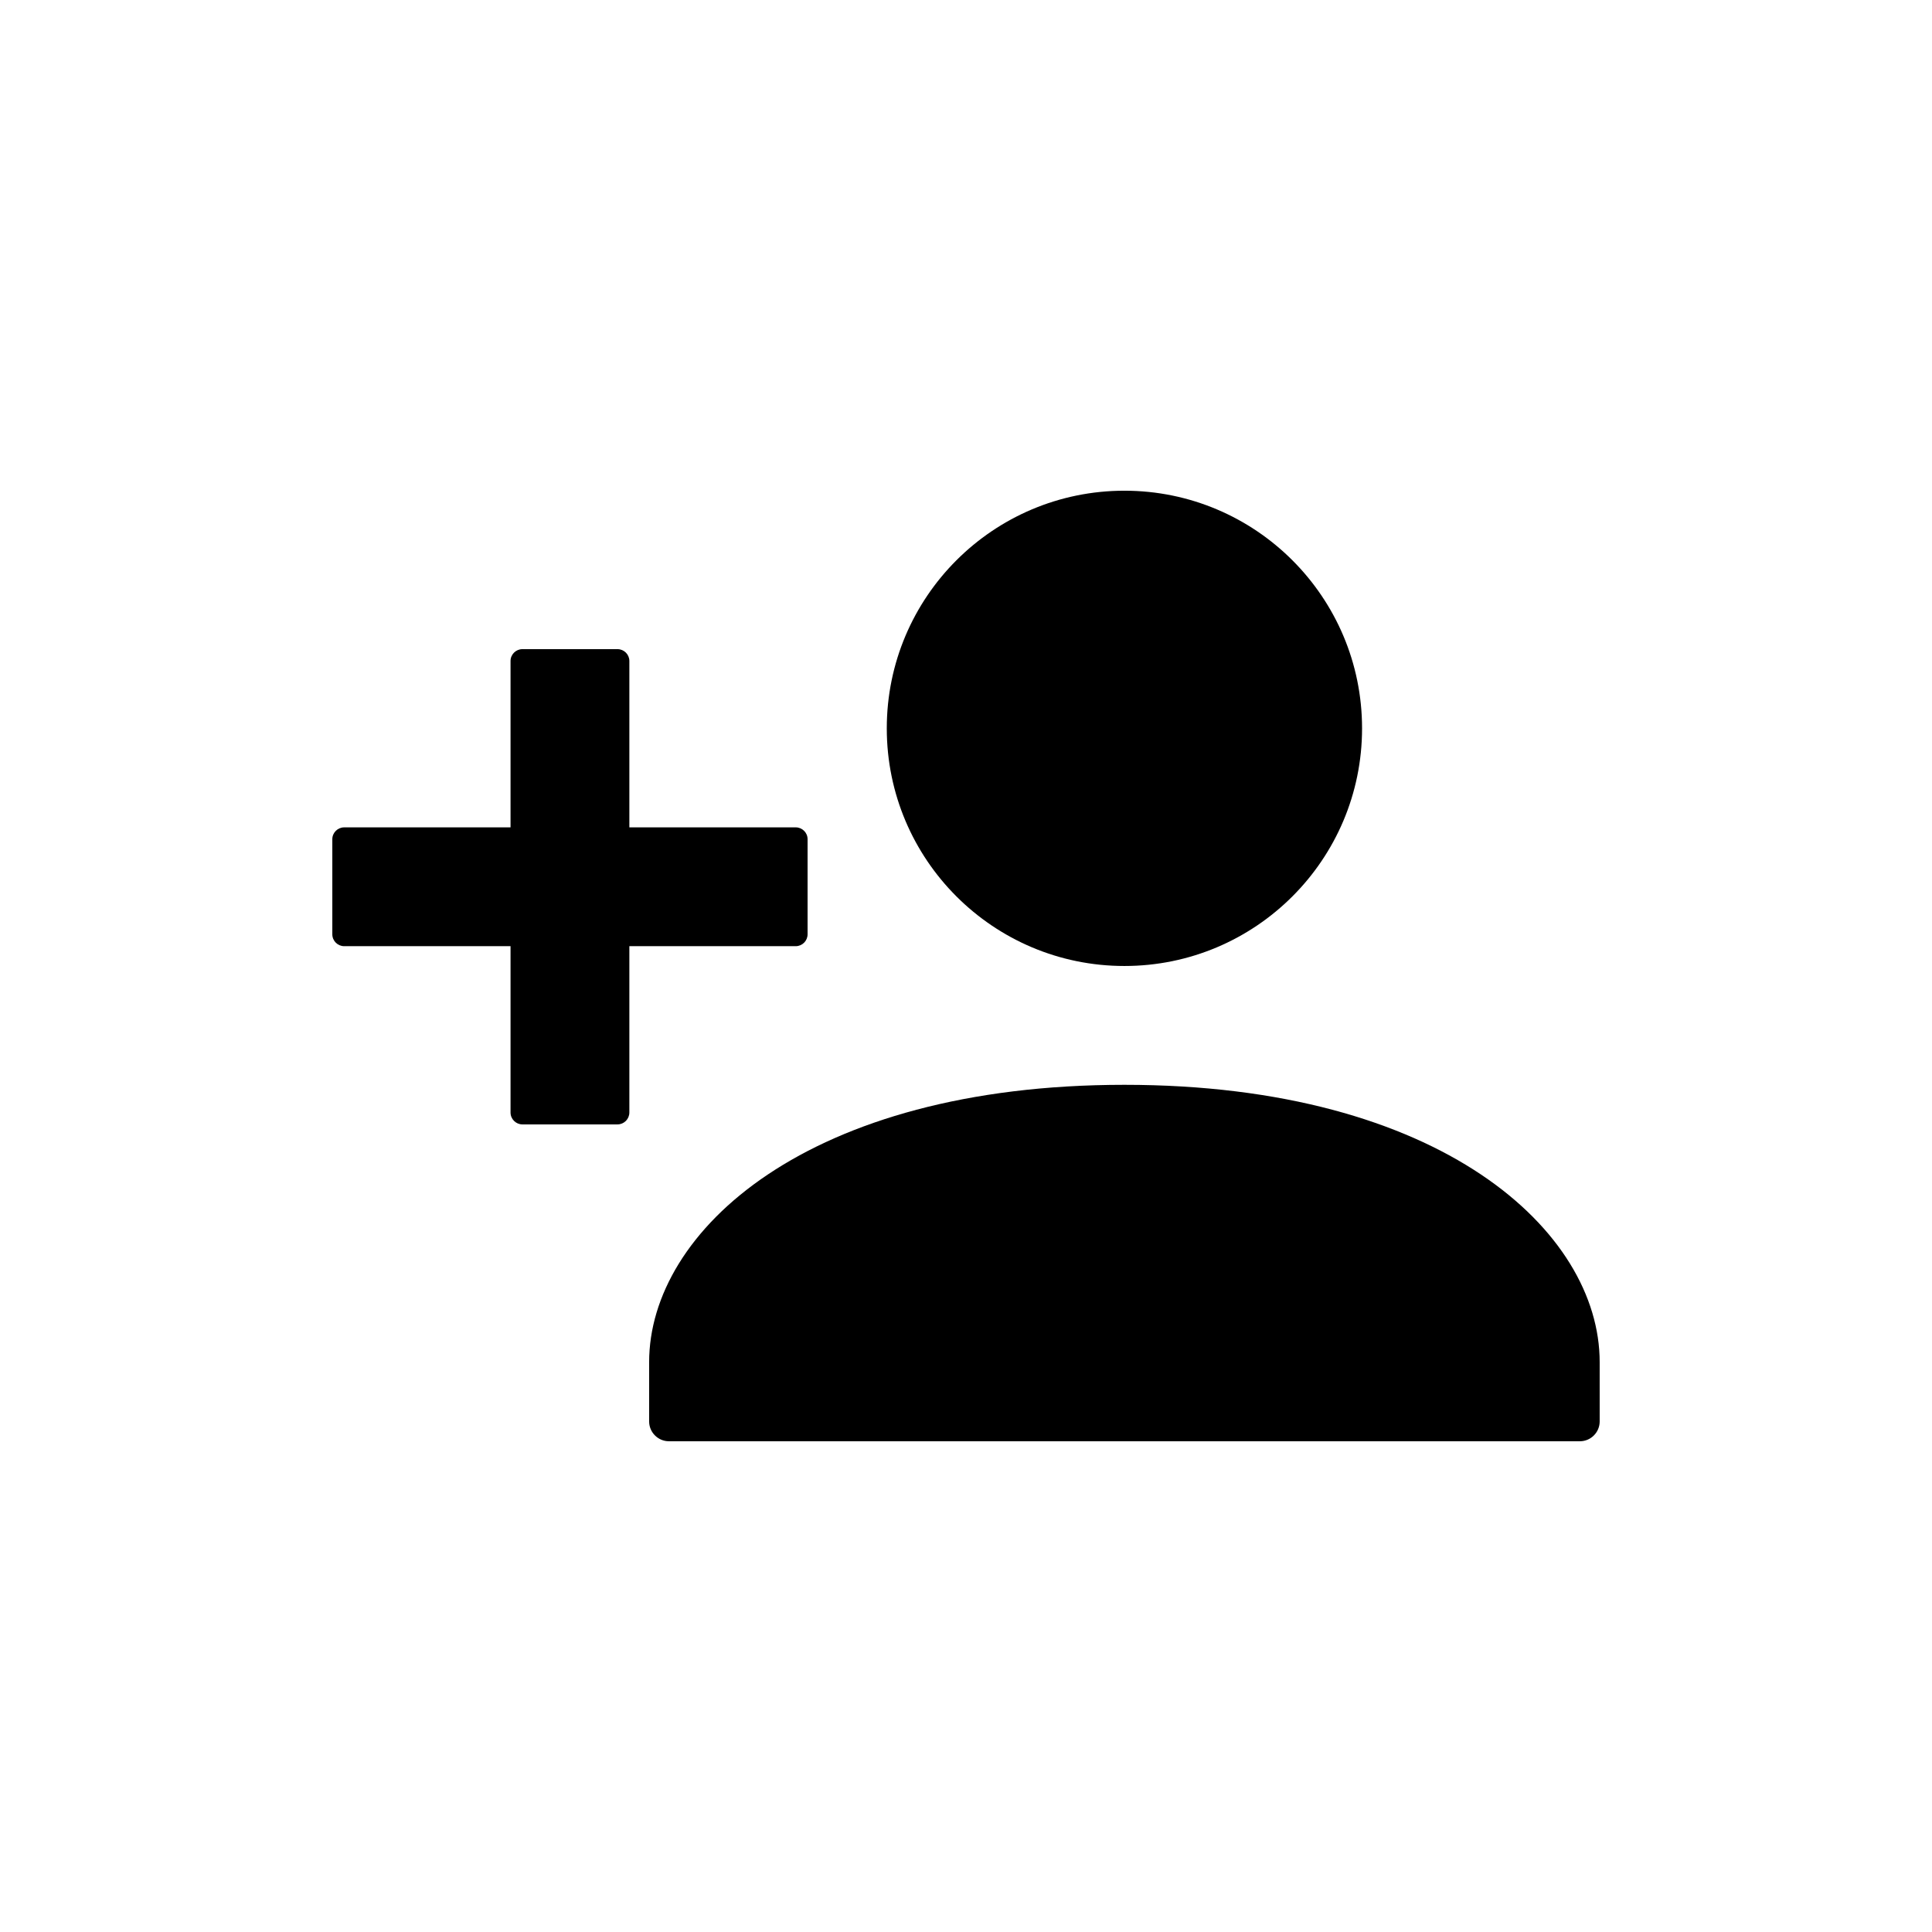
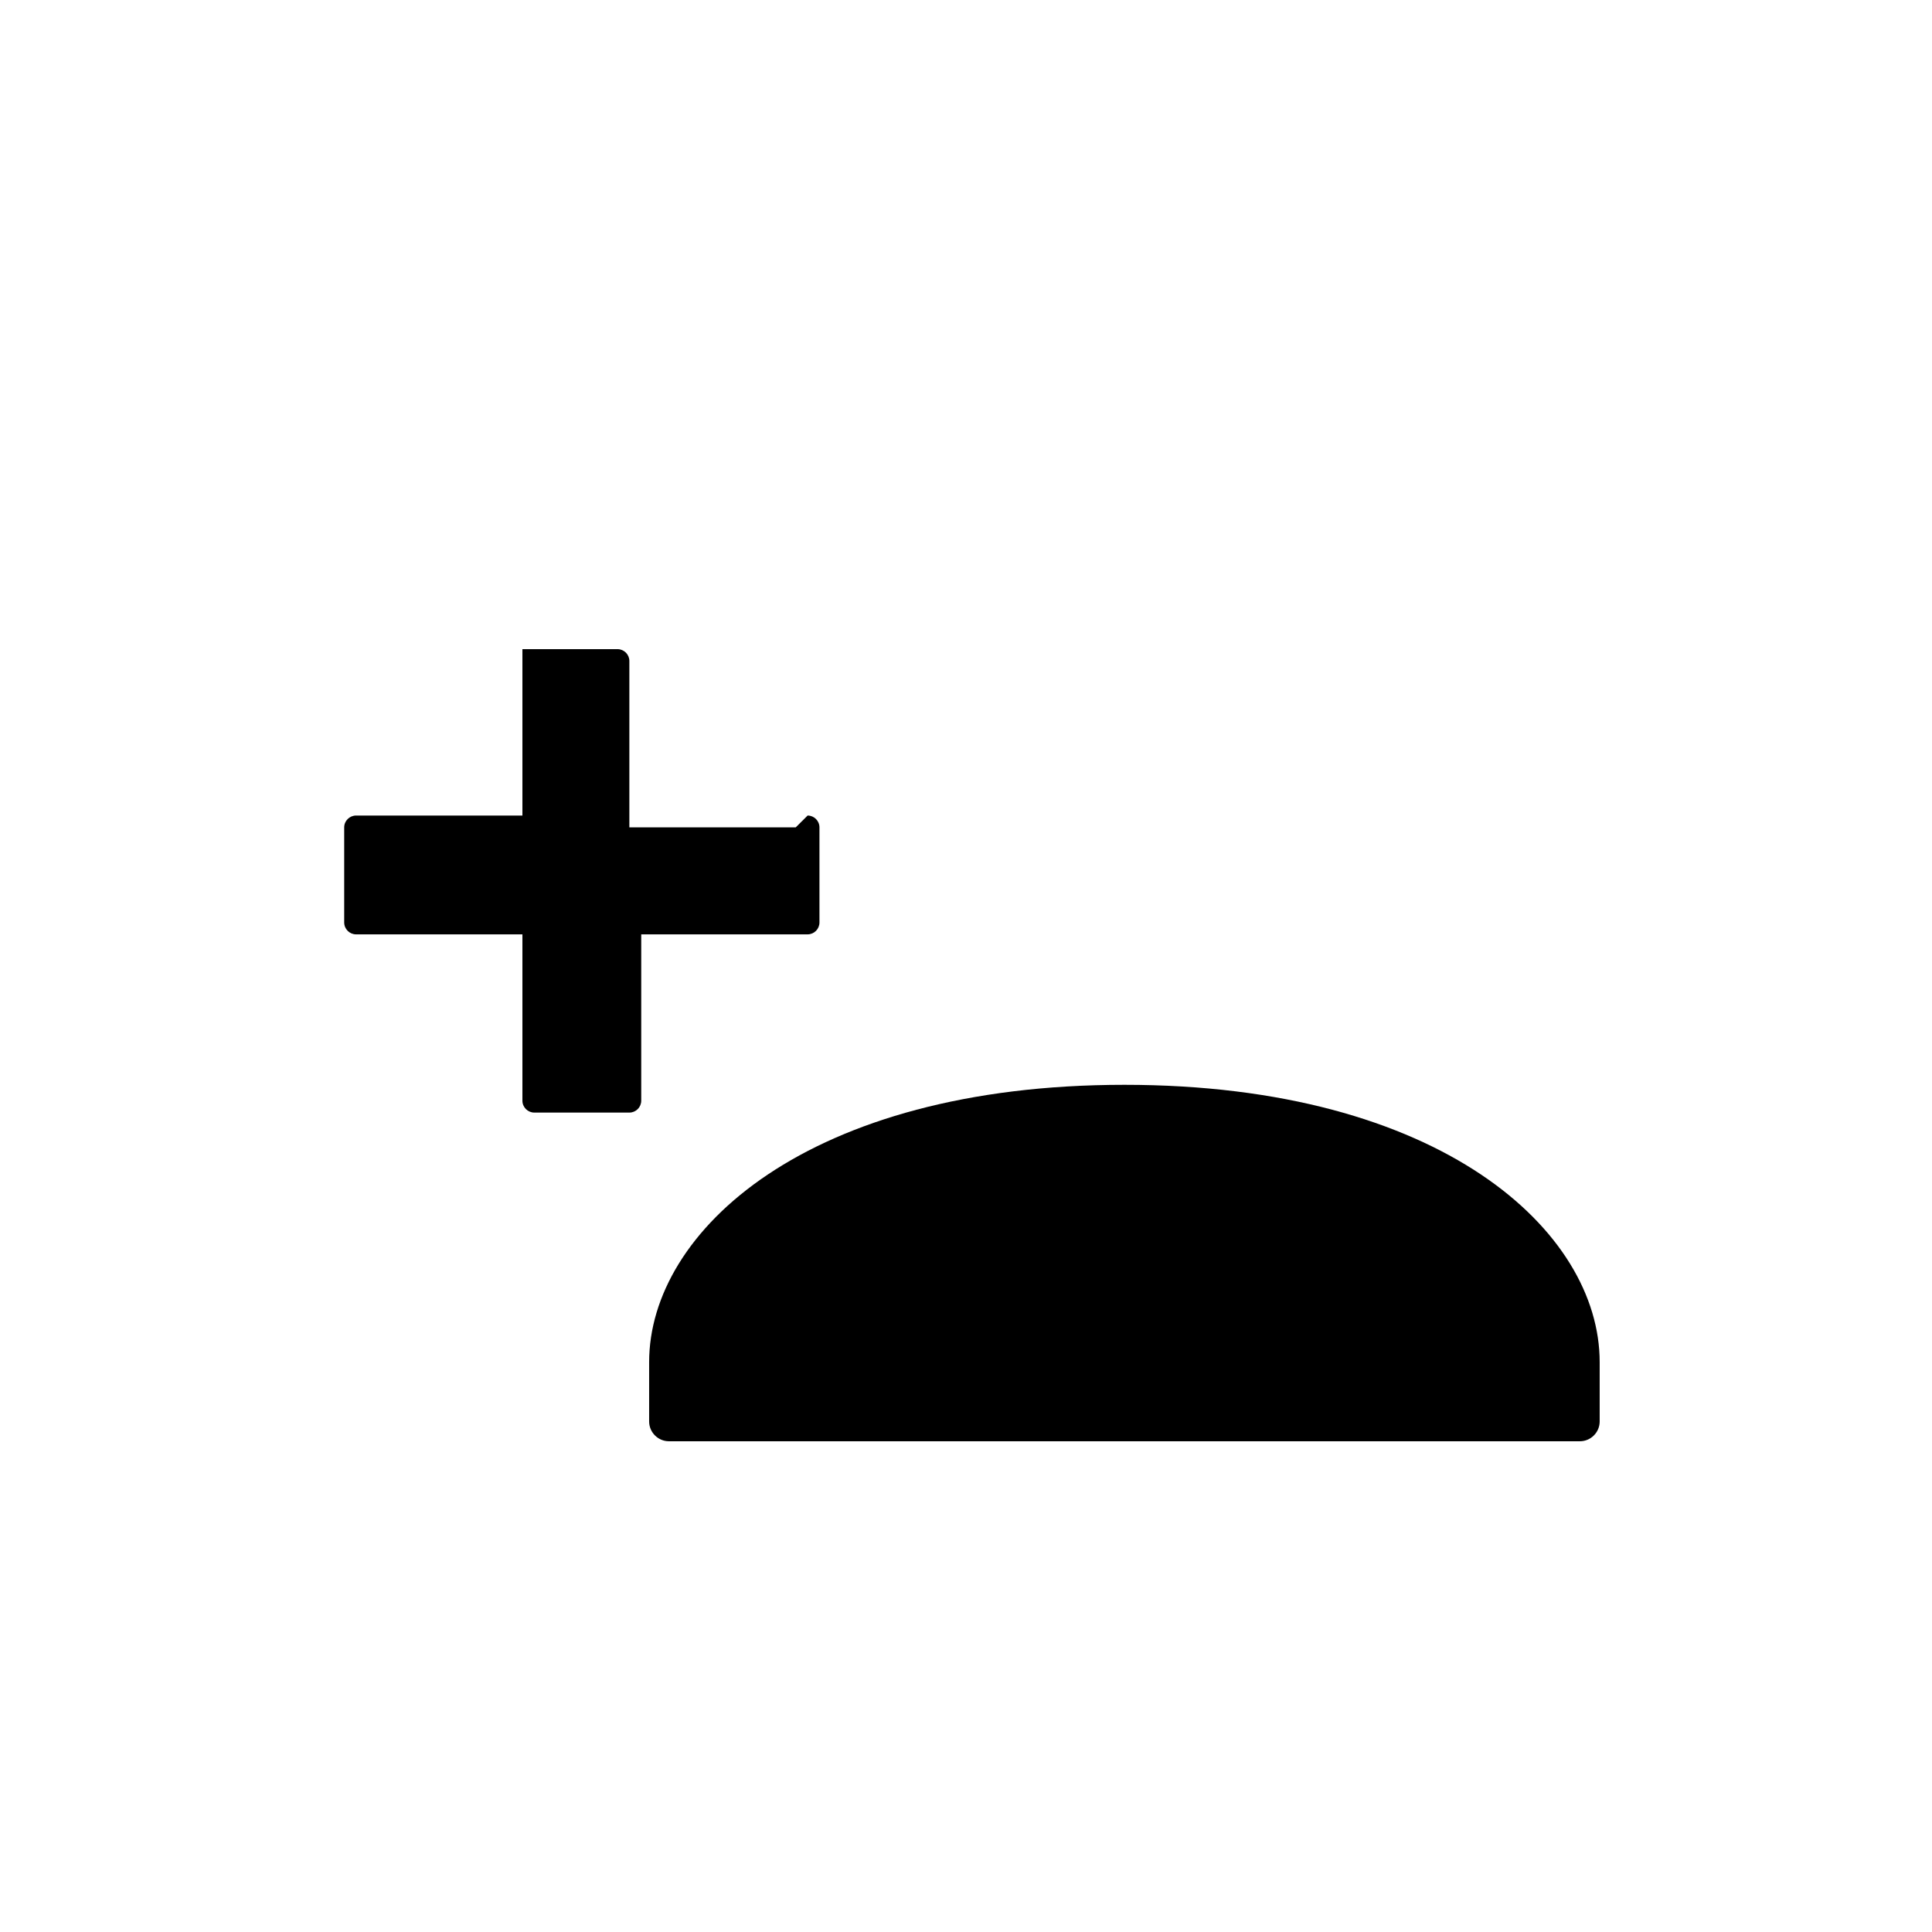
<svg xmlns="http://www.w3.org/2000/svg" fill="#000000" width="800px" height="800px" version="1.1" viewBox="144 144 512 512">
  <g>
-     <path d="m354.88 363.26h-44.094v-44.098c0-1.723-1.41-3.133-3.141-3.133h-25.199c-1.73 0-3.148 1.41-3.148 3.133v44.098h-44.082c-1.73 0-3.148 1.41-3.148 3.133v25.199c0 1.746 1.418 3.156 3.148 3.156h44.082v44.074c0 1.746 1.418 3.156 3.148 3.156h25.199c1.73 0 3.141-1.41 3.141-3.156v-44.074h44.09c1.73 0 3.141-1.41 3.141-3.156v-25.199c0.004-1.723-1.406-3.133-3.137-3.133z" />
+     <path d="m354.88 363.26h-44.094v-44.098c0-1.723-1.41-3.133-3.141-3.133h-25.199v44.098h-44.082c-1.73 0-3.148 1.41-3.148 3.133v25.199c0 1.746 1.418 3.156 3.148 3.156h44.082v44.074c0 1.746 1.418 3.156 3.148 3.156h25.199c1.73 0 3.141-1.41 3.141-3.156v-44.074h44.09c1.73 0 3.141-1.41 3.141-3.156v-25.199c0.004-1.723-1.406-3.133-3.137-3.133z" />
    <path d="m567.93 504.96c0-34.645-41.984-73.473-125.95-73.473s-125.95 38.828-125.95 73.473v15.742c0 2.887 2.363 5.246 5.246 5.246h241.41c2.894 0 5.246-2.363 5.246-5.246z" />
-     <path d="m504.96 337.02c0-34.77-28.207-62.977-62.977-62.977-34.785 0-62.977 28.207-62.977 62.977 0 34.77 28.191 62.977 62.977 62.977 34.77 0 62.977-28.211 62.977-62.977z" />
  </g>
</svg>